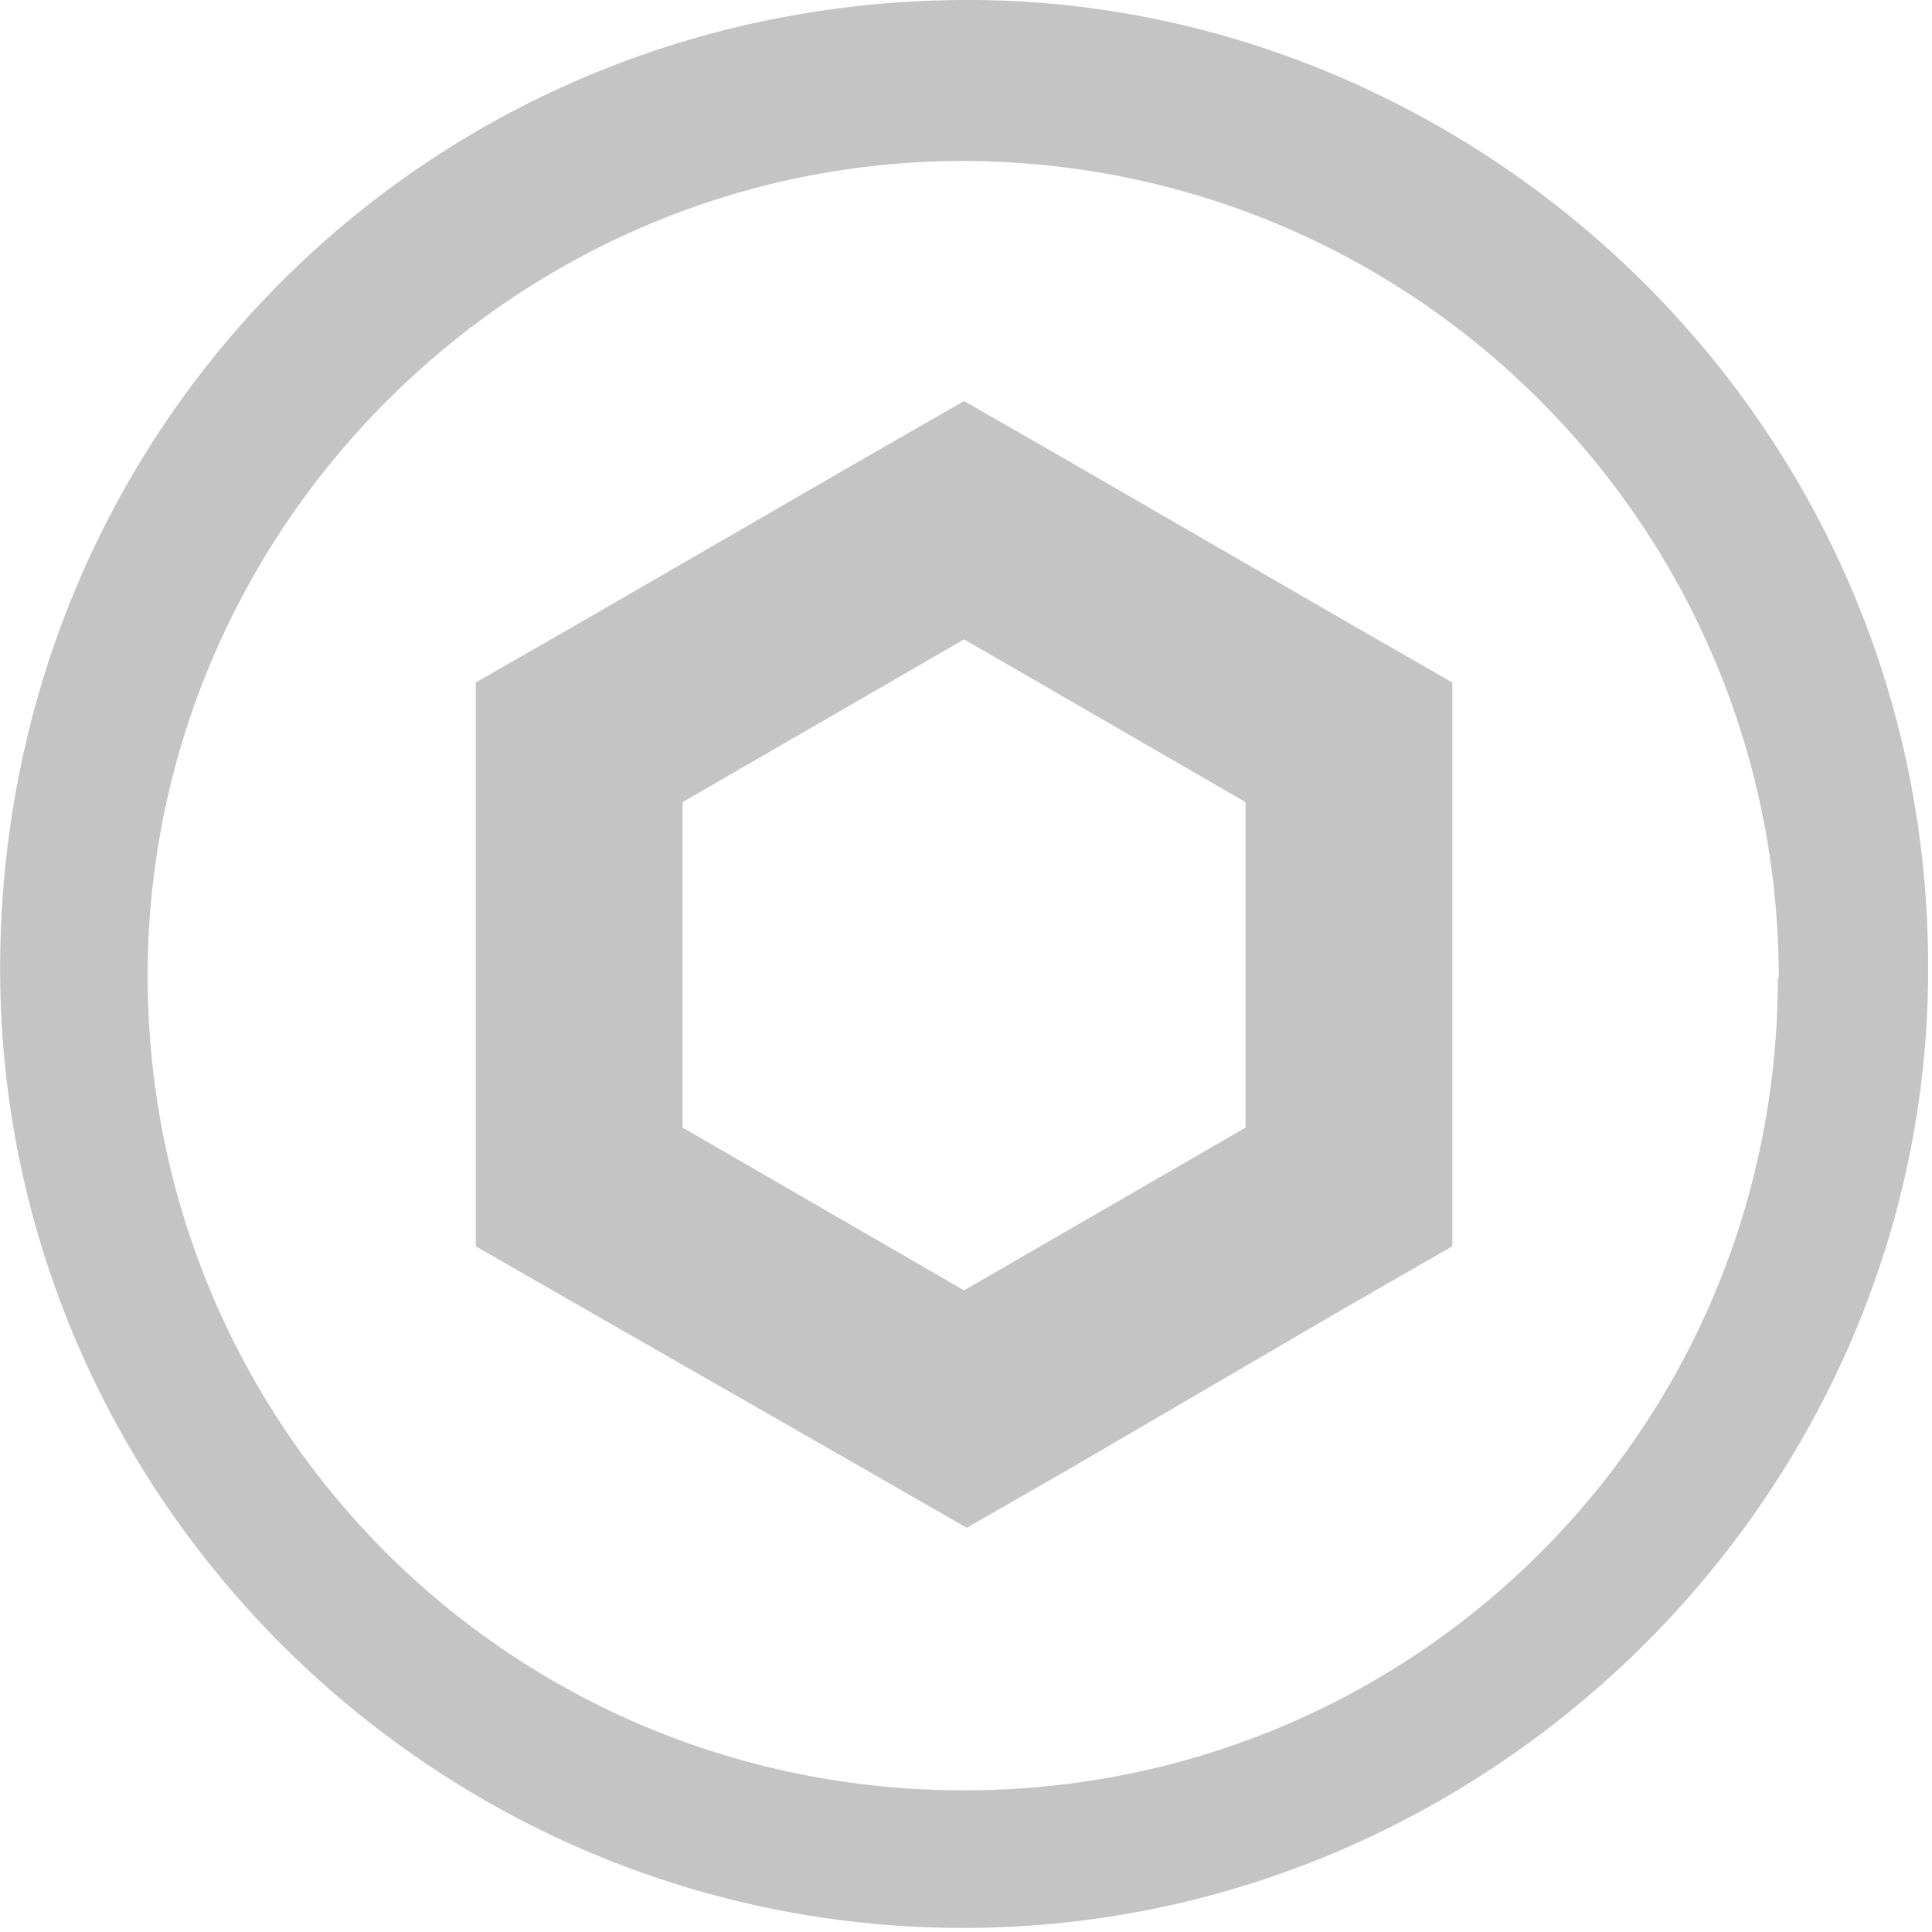
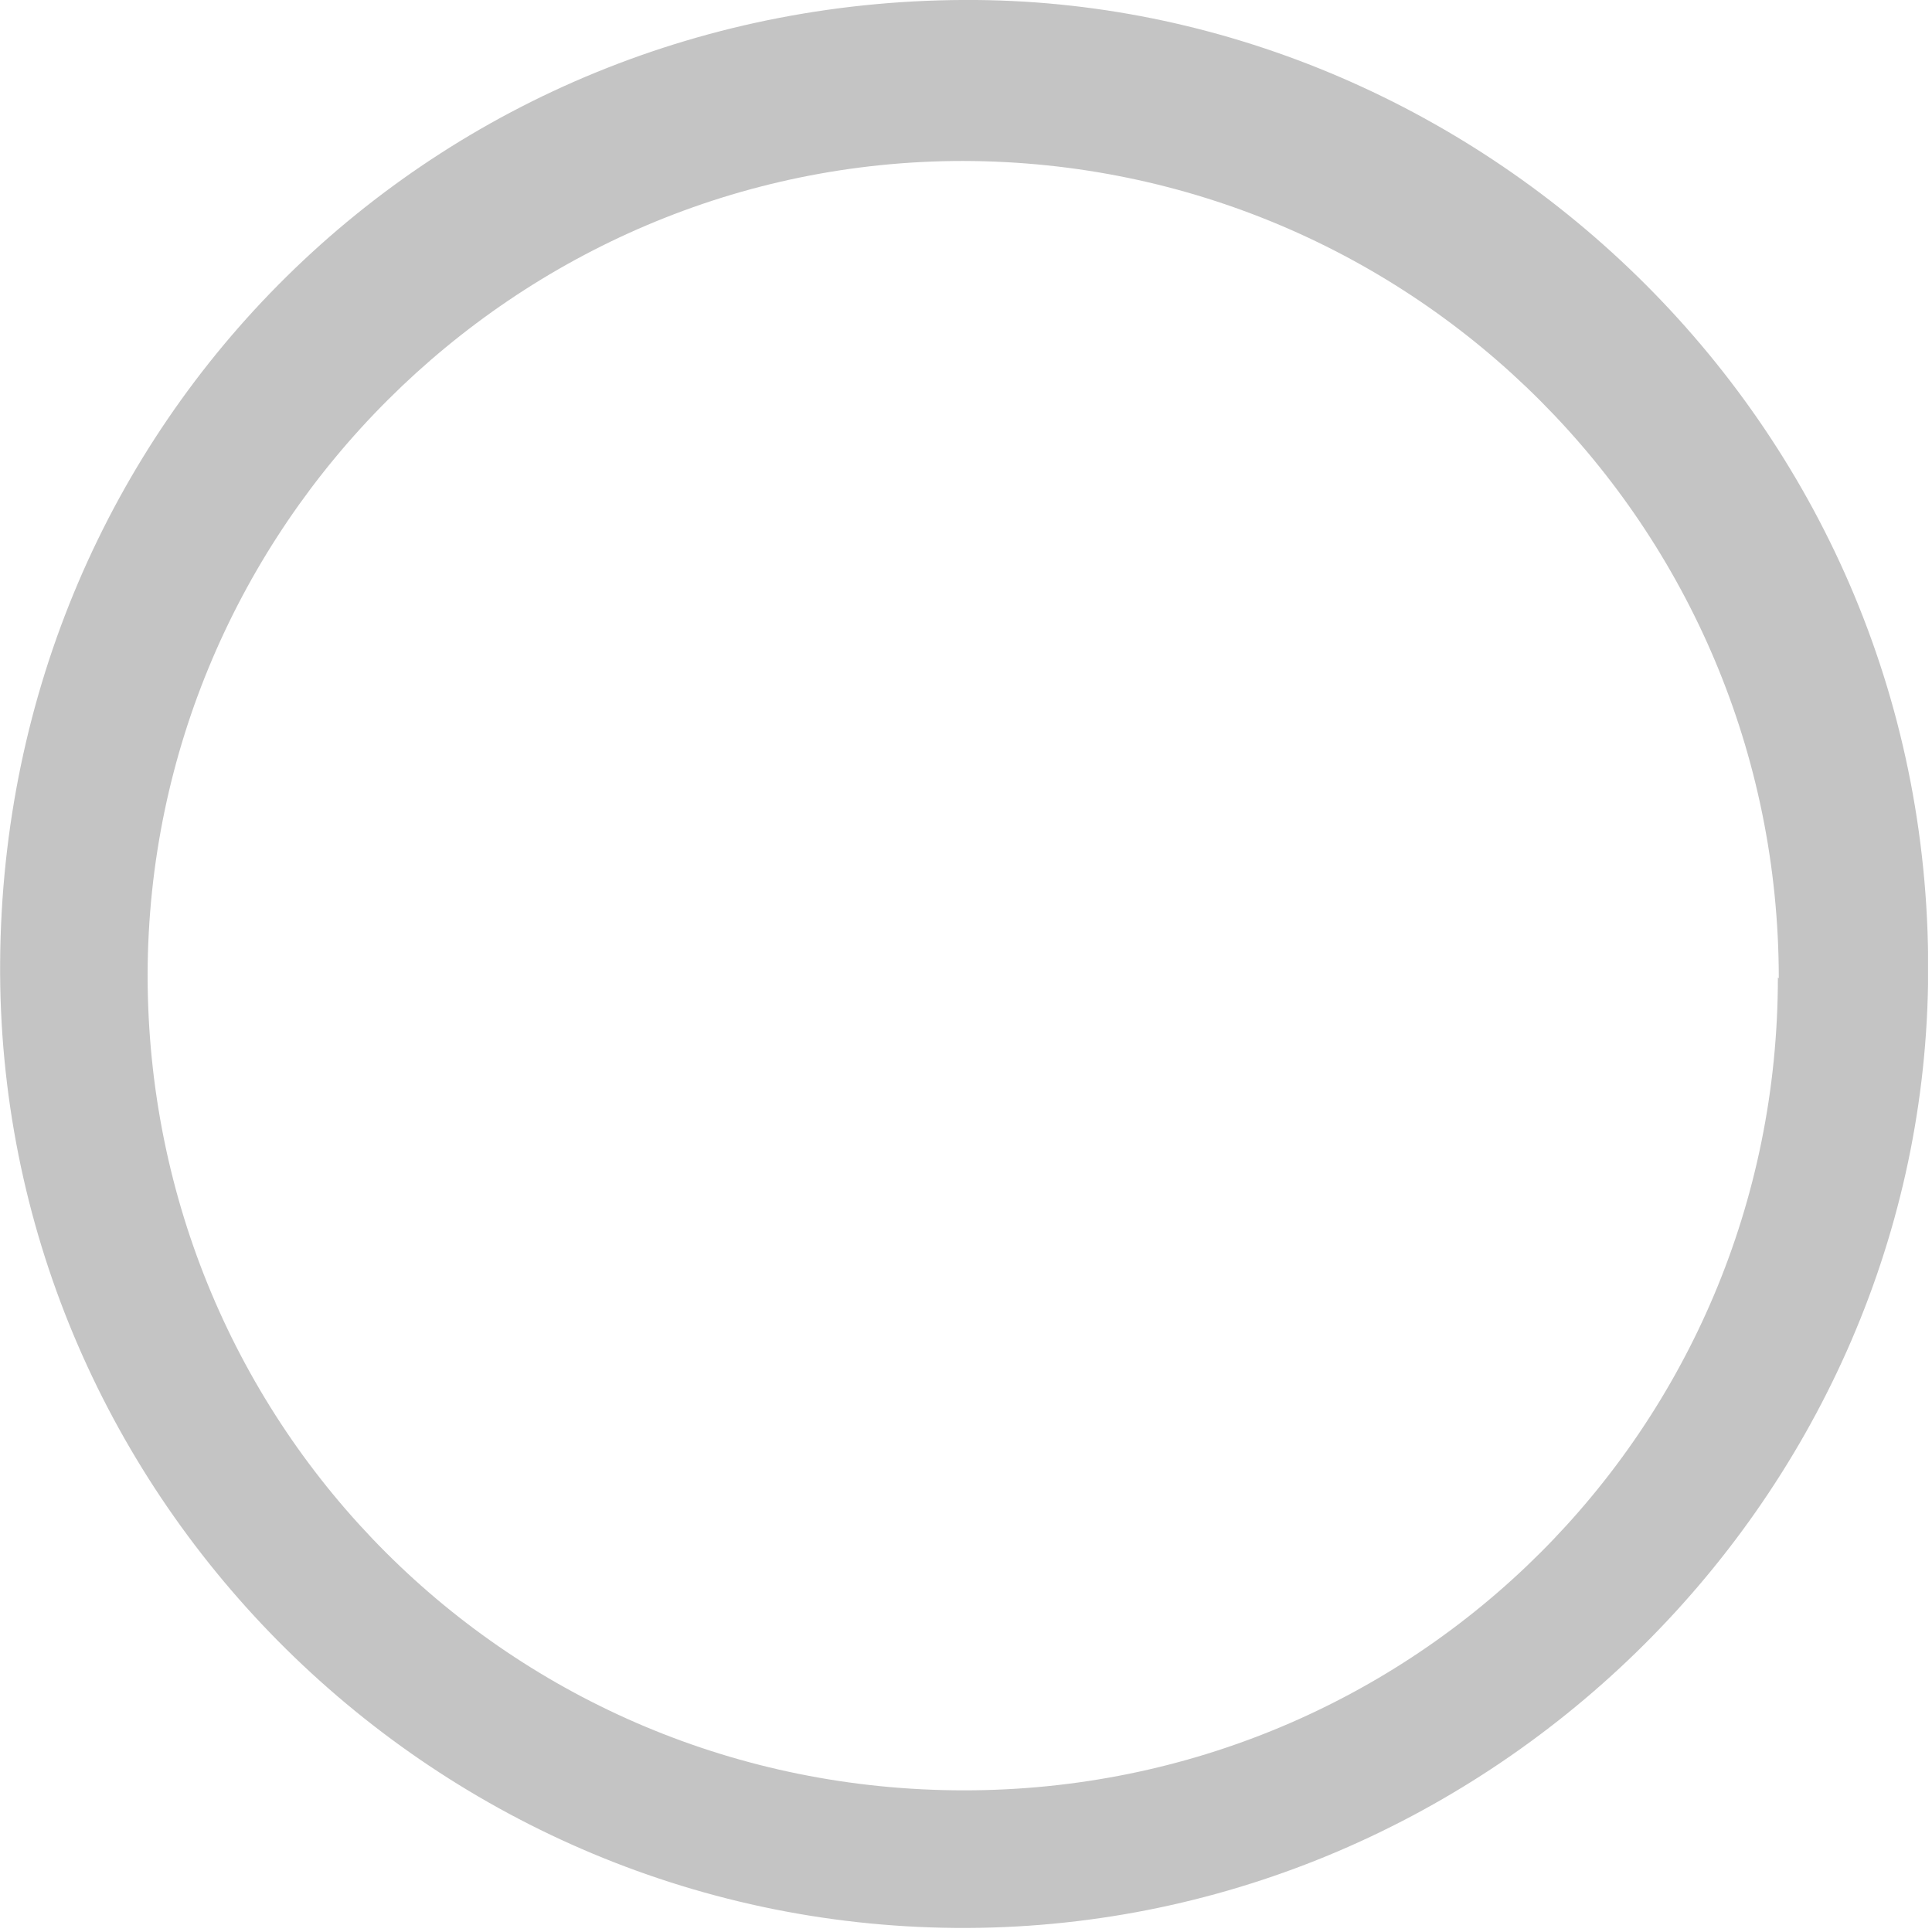
<svg xmlns="http://www.w3.org/2000/svg" width="134" height="134" viewBox="0 0 134 134" fill="none">
  <g clip-path="url(#clip0_331_304)">
    <path d="M0.009 66.734C0.259 29.188 30.195 -0.312 67.741 8.15815e-06C102.916 0.312 134.35 29.625 133.726 68.231C133.165 104.279 102.792 134.029 66.244 133.717C29.572 133.405 -0.24 103.281 0.009 66.734ZM123.373 67.856C123.373 36.548 98.114 11.226 66.805 11.164C35.746 11.164 10.3 36.548 10.238 67.607C10.238 98.978 35.372 124.175 66.868 124.175C98.114 124.175 123.311 99.103 123.311 67.794L123.373 67.856Z" fill="#C4C4C4" />
-     <path d="M66.866 27.816L59.694 31.932L40.172 43.221L33 47.337V86.442L40.172 90.558L59.881 101.847L67.053 105.963L74.225 101.847L93.559 90.558L100.732 86.442V47.337L93.559 43.221L74.038 31.932L66.866 27.816ZM47.345 78.209V55.632L66.866 44.343L86.387 55.632V78.209L66.866 89.498L47.345 78.209Z" fill="#C4C4C4" />
  </g>
  <defs>
    <clipPath id="clip0_331_304">
      <rect width="133.717" height="133.717" fill="white" transform="translate(0.008)" />
    </clipPath>
  </defs>
</svg>